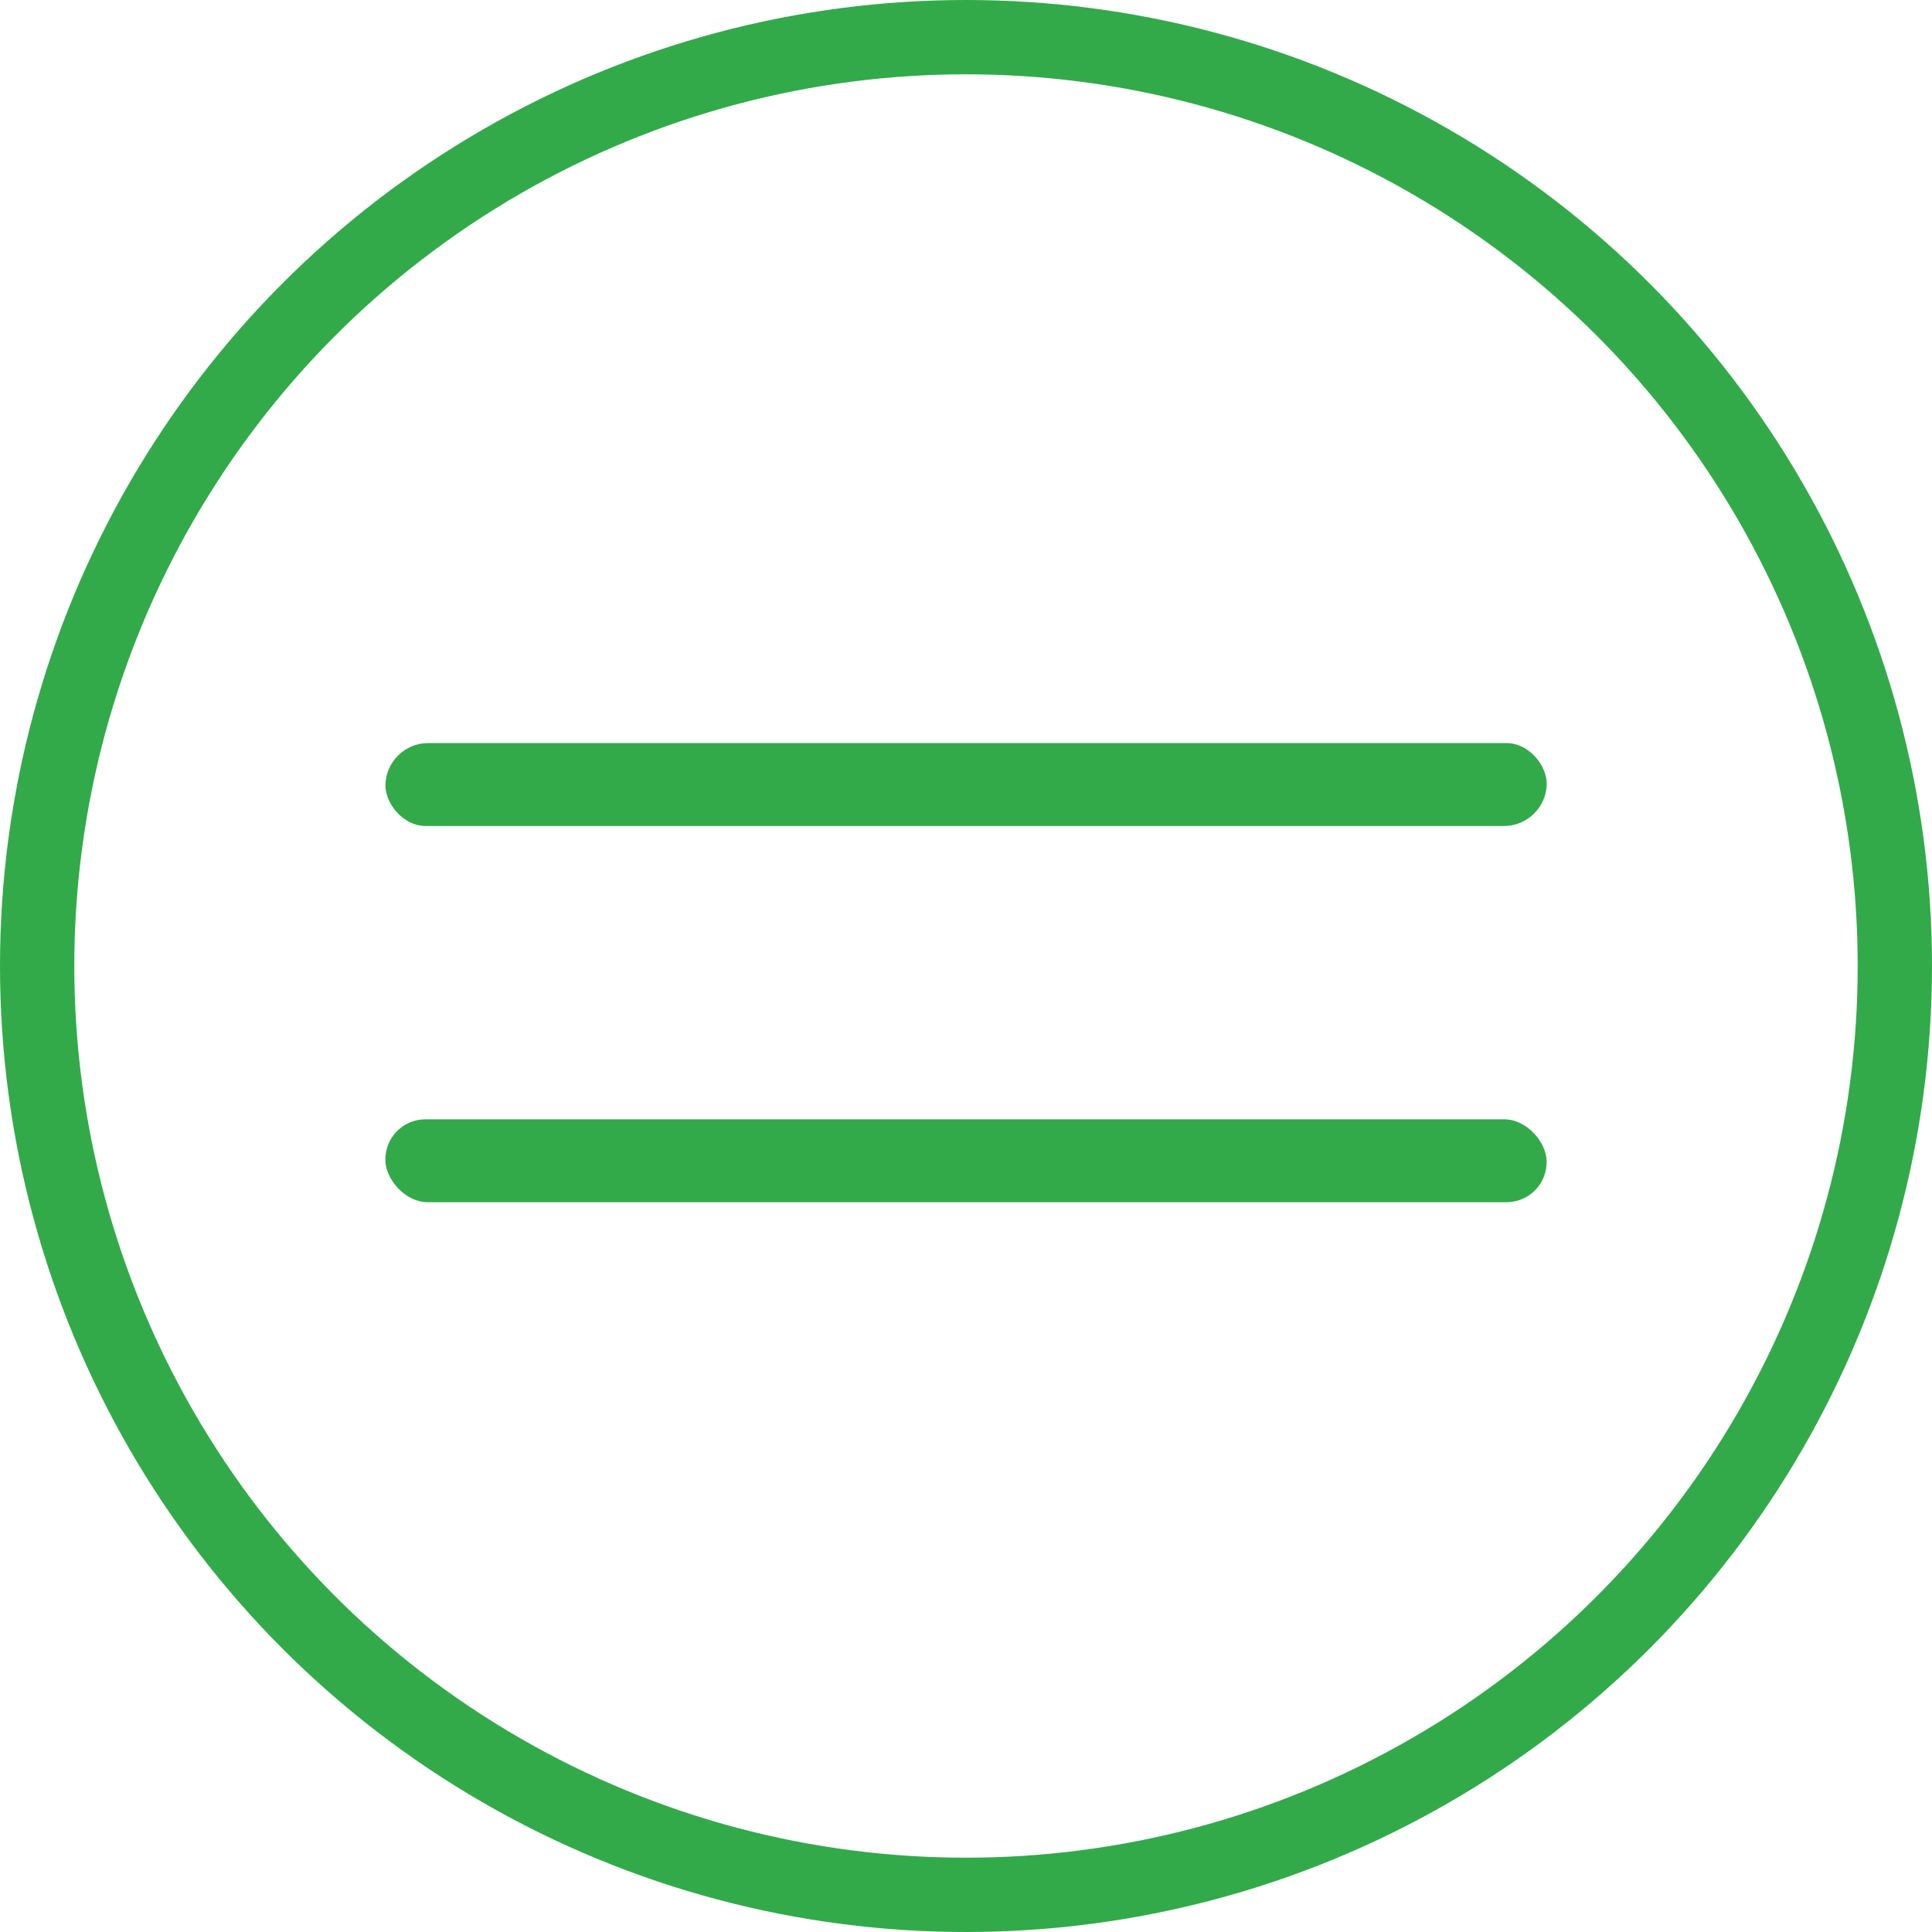
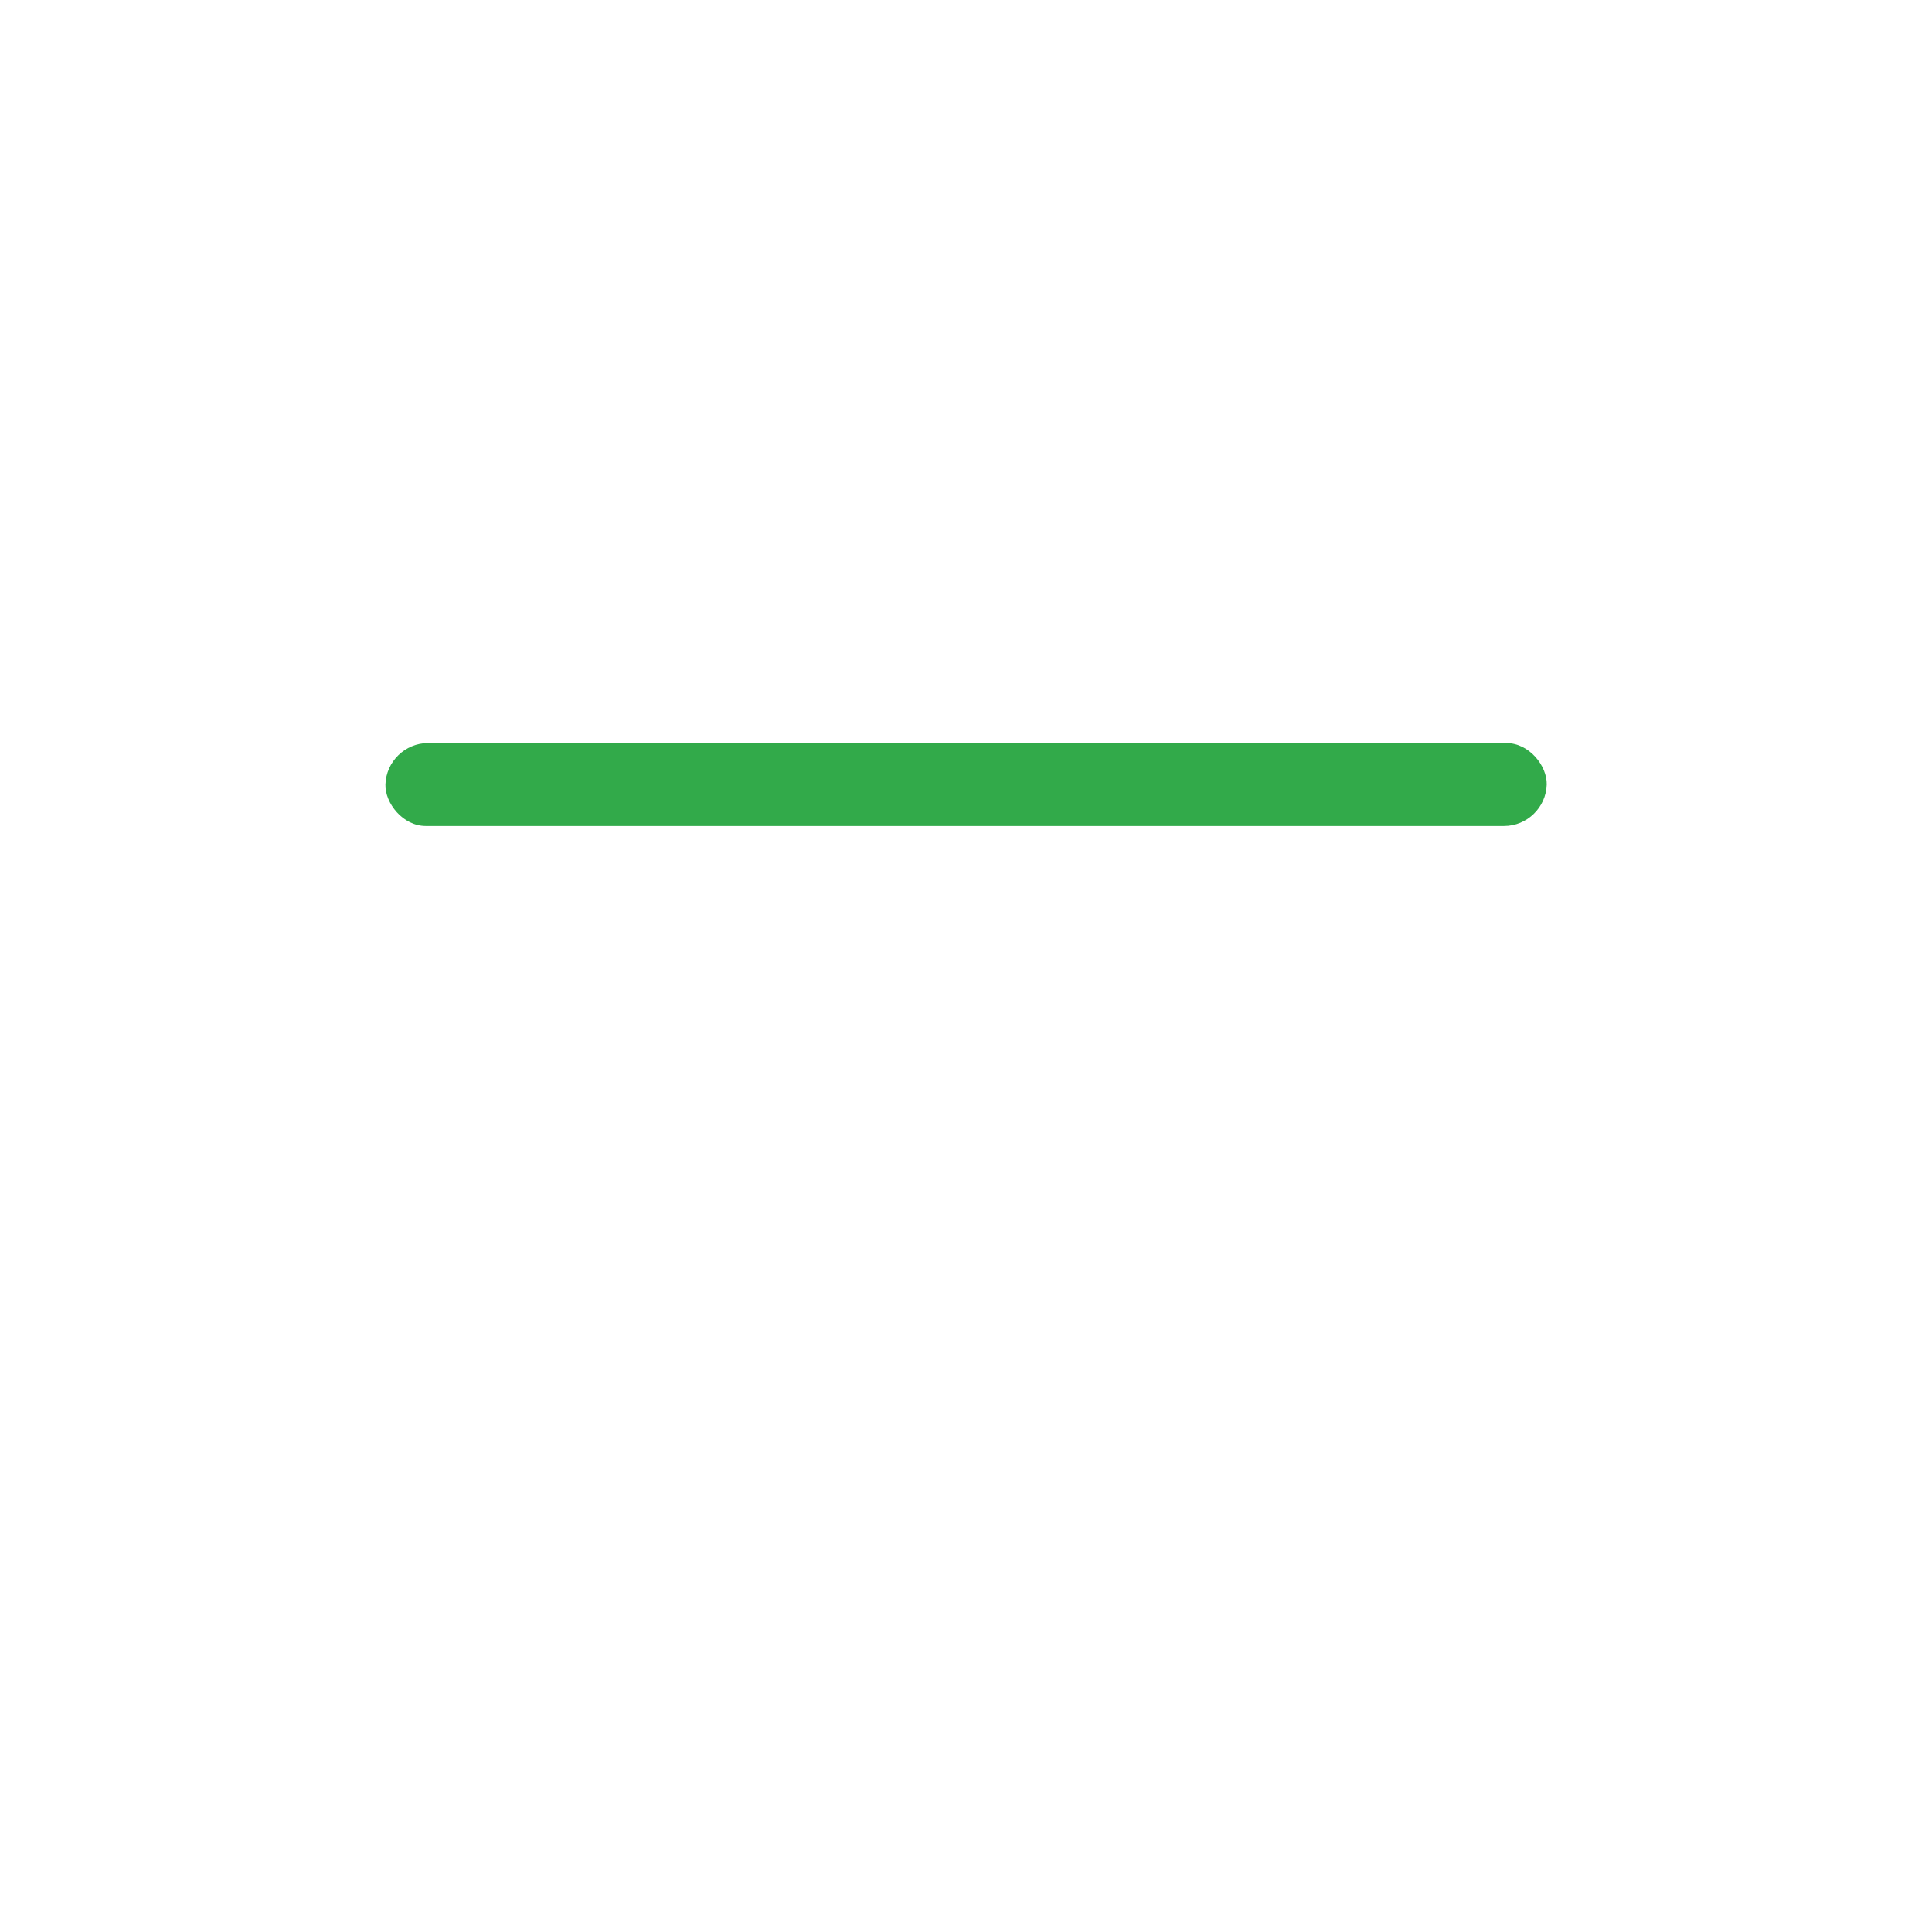
<svg xmlns="http://www.w3.org/2000/svg" width="46" height="46" viewBox="0 0 26 26" fill="none">
-   <circle cx="13" cy="13" r="12.5" stroke="#32AA4A" />
  <rect width="15.628" height="1.116" rx="0.558" transform="matrix(1 0 -0.027 1 5.202 10)" fill="#32AA4A" />
-   <rect width="15.628" height="1.116" rx="0.558" transform="matrix(-1 -8.74228e-08 -0.027 -1 20.829 16.179)" fill="#32AA4A" />
</svg>